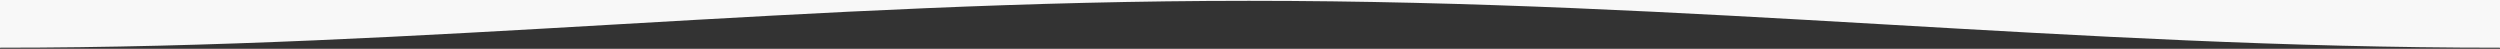
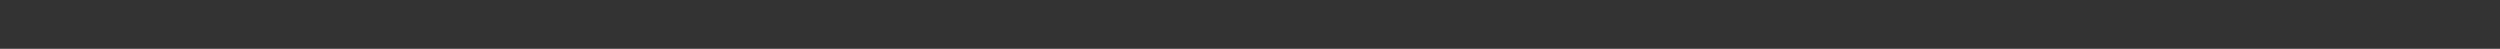
<svg xmlns="http://www.w3.org/2000/svg" version="1.1" id="Layer_1" x="0px" y="0px" viewBox="0 0 2560 50" style="enable-background:new 0 0 2560 50;" xml:space="preserve">
  <rect x="0" y="0" width="2560" height="50" fill="#333333" stroke="none" />
  <style type="text/css">
	.st0{fill-rule:evenodd;clip-rule:evenodd;fill:#F8F8F8;}
</style>
-   <path id="Rectangle-2_2_" class="st0" d="M2560,0H0v48.85c440,0,823.25-48,1278.78-48c461.66,0,841.22,48,1281.22,48V0z" />
+   <path id="Rectangle-2_2_" class="st0" d="M2560,0H0c440,0,823.25-48,1278.78-48c461.66,0,841.22,48,1281.22,48V0z" />
</svg>